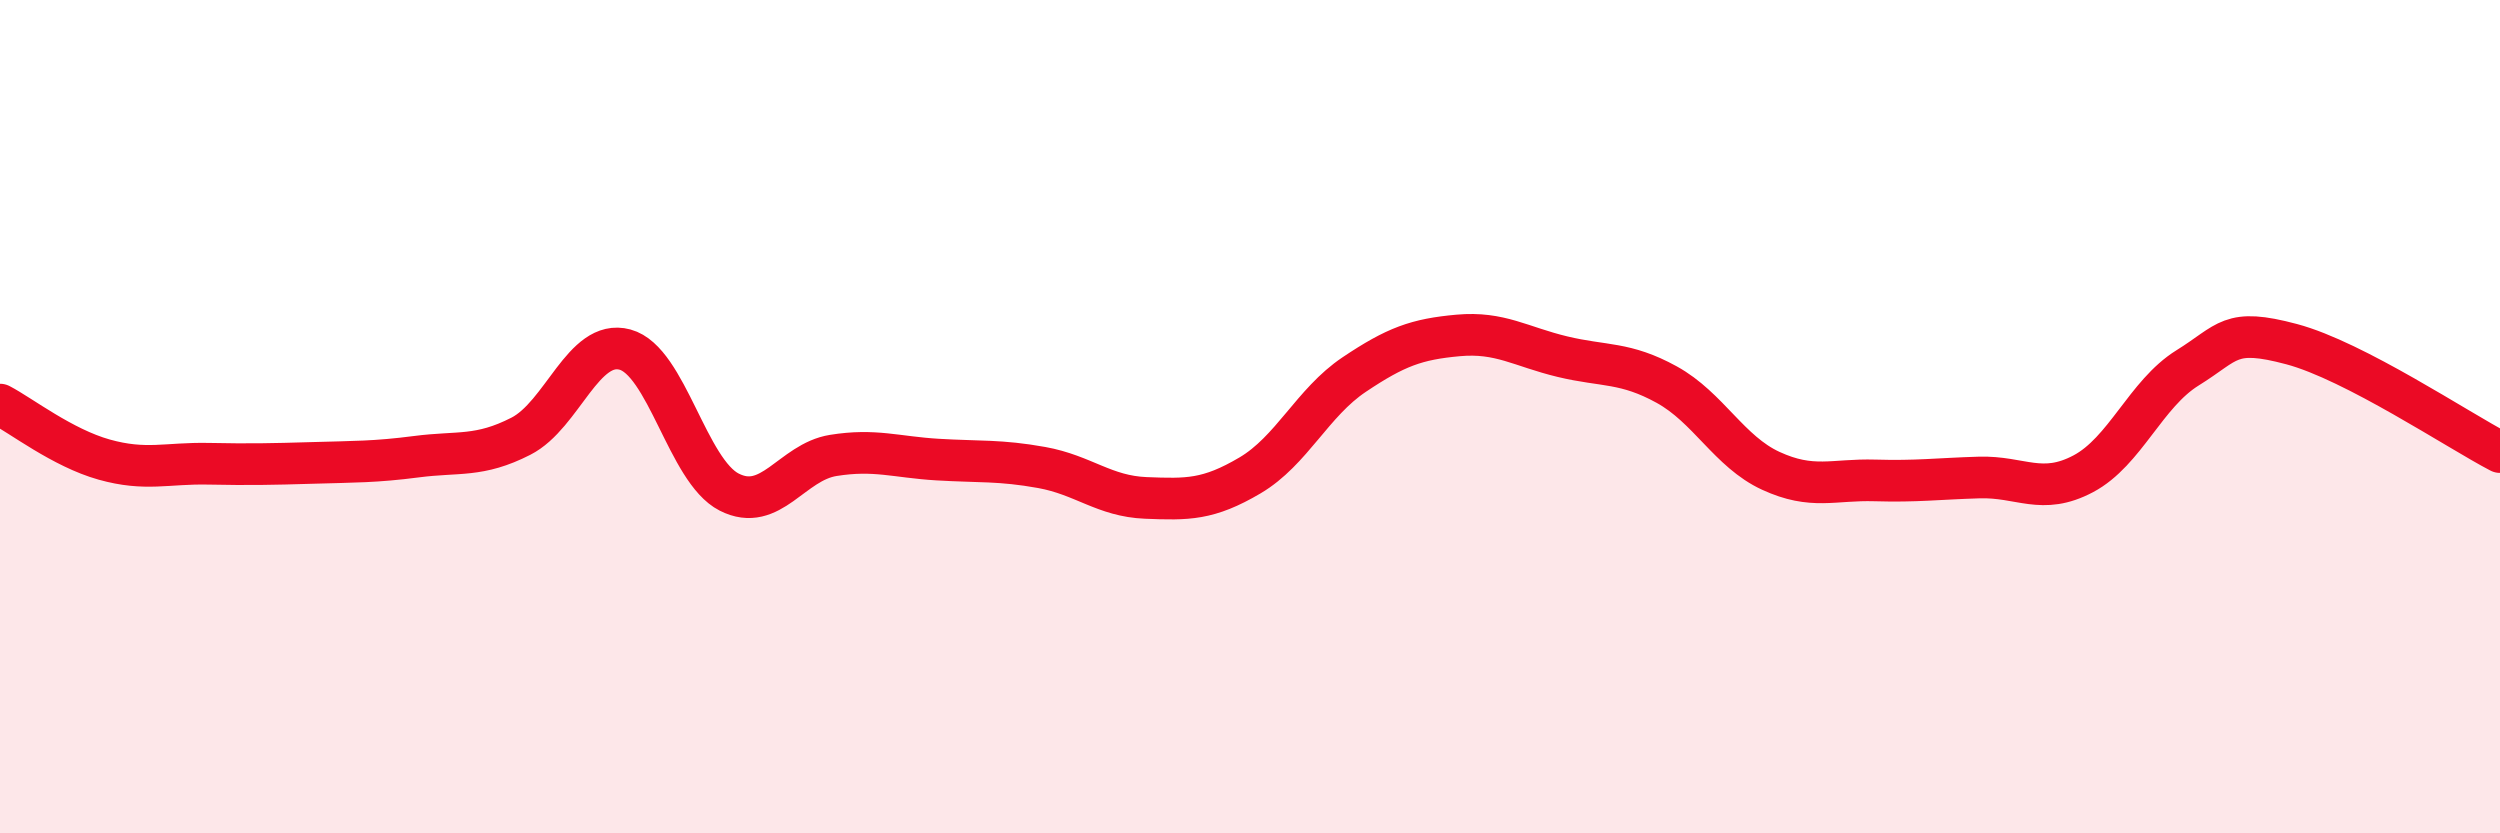
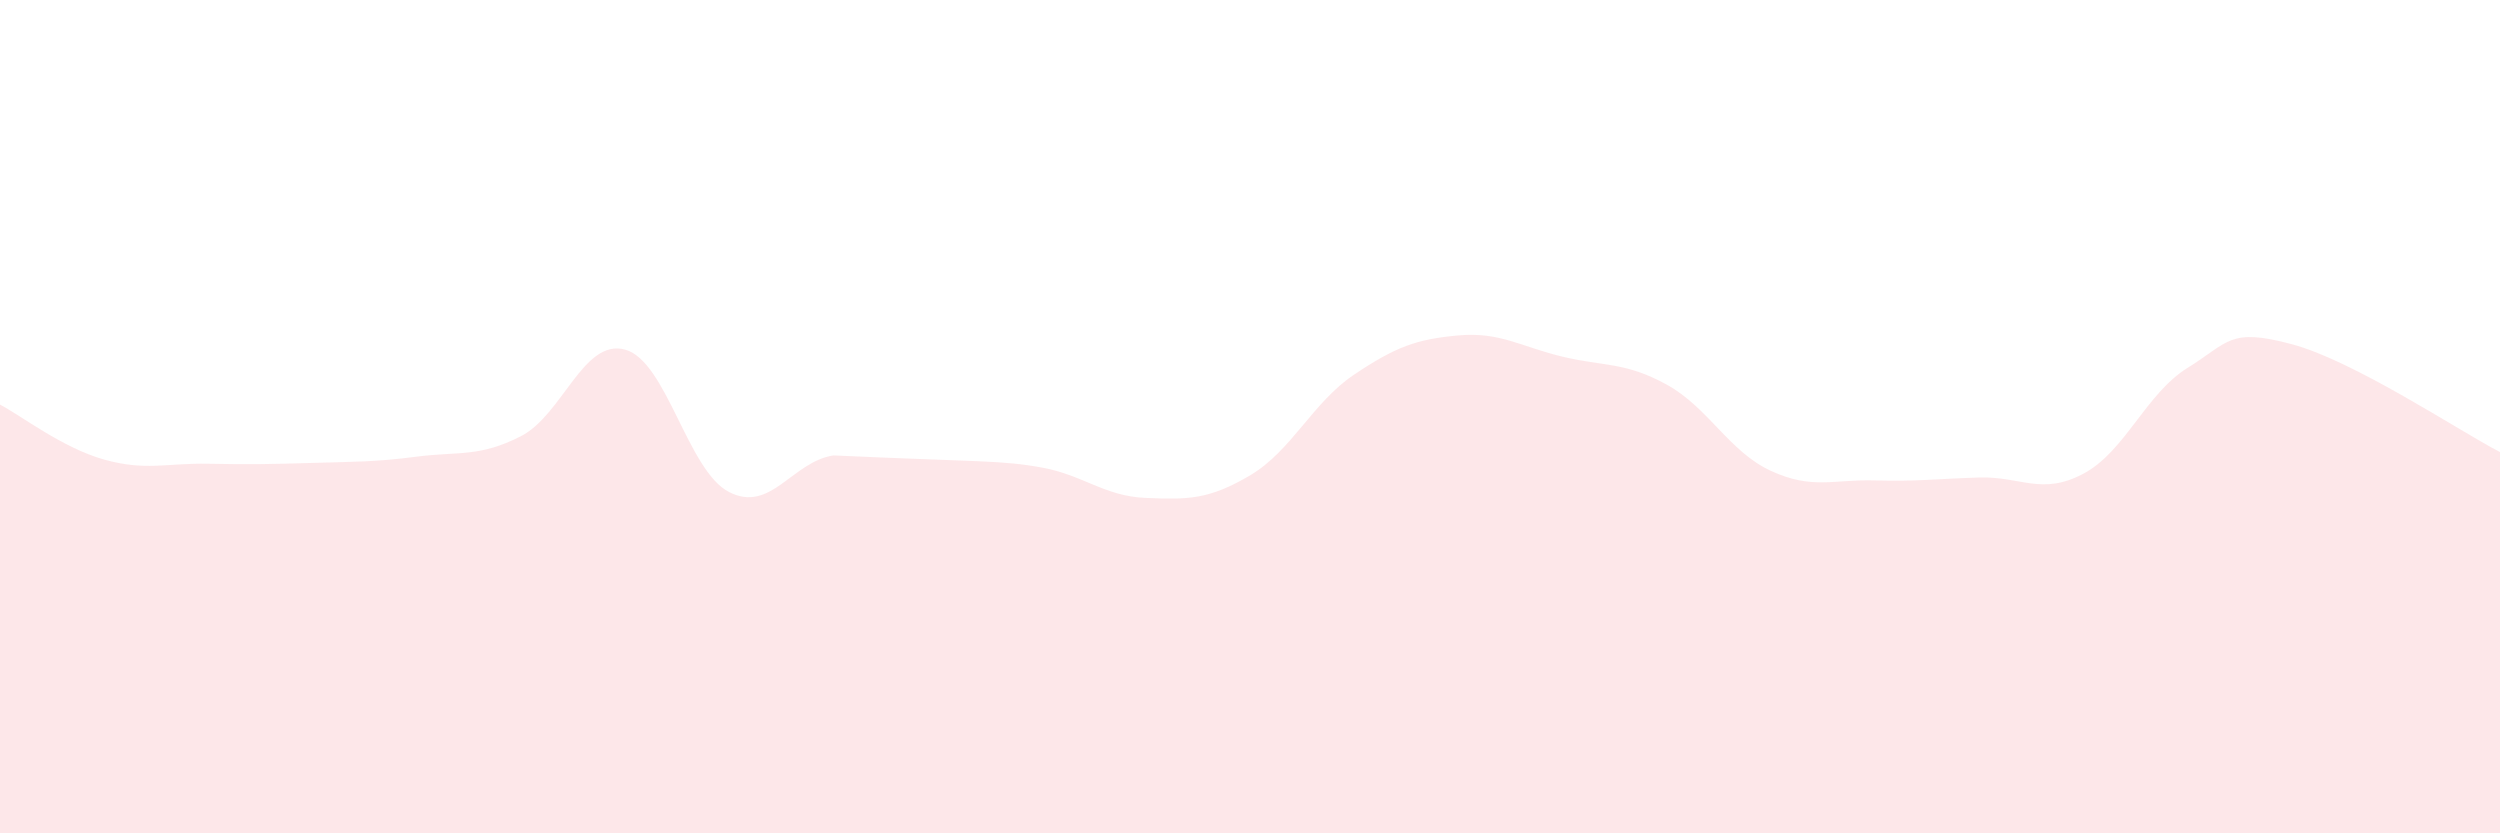
<svg xmlns="http://www.w3.org/2000/svg" width="60" height="20" viewBox="0 0 60 20">
-   <path d="M 0,9.71 C 0.5,9.97 1.5,10.75 2.5,11.03 C 3.5,11.31 4,11.11 5,11.13 C 6,11.15 6.5,11.14 7.5,11.11 C 8.5,11.08 9,11.09 10,10.96 C 11,10.83 11.5,10.98 12.5,10.47 C 13.5,9.96 14,8.12 15,8.39 C 16,8.66 16.5,11.3 17.5,11.81 C 18.5,12.32 19,11.09 20,10.93 C 21,10.77 21.5,10.97 22.5,11.03 C 23.5,11.09 24,11.04 25,11.22 C 26,11.4 26.5,11.91 27.5,11.95 C 28.5,11.99 29,12 30,11.41 C 31,10.82 31.5,9.66 32.5,8.99 C 33.5,8.32 34,8.14 35,8.05 C 36,7.96 36.5,8.32 37.5,8.56 C 38.5,8.8 39,8.68 40,9.23 C 41,9.78 41.5,10.84 42.5,11.3 C 43.5,11.76 44,11.5 45,11.53 C 46,11.56 46.5,11.49 47.5,11.46 C 48.5,11.43 49,11.9 50,11.37 C 51,10.84 51.5,9.45 52.5,8.83 C 53.5,8.21 53.5,7.86 55,8.26 C 56.5,8.66 59,10.33 60,10.85L60 20L0 20Z" fill="#EB0A25" opacity="0.1" stroke-linecap="round" stroke-linejoin="round" />
-   <path d="M 0,9.71 C 0.5,9.97 1.5,10.75 2.5,11.03 C 3.5,11.31 4,11.11 5,11.13 C 6,11.15 6.5,11.14 7.5,11.11 C 8.5,11.08 9,11.09 10,10.96 C 11,10.83 11.5,10.98 12.5,10.47 C 13.5,9.96 14,8.12 15,8.39 C 16,8.66 16.5,11.3 17.5,11.81 C 18.5,12.32 19,11.09 20,10.93 C 21,10.77 21.5,10.97 22.5,11.03 C 23.5,11.09 24,11.04 25,11.22 C 26,11.4 26.5,11.91 27.5,11.95 C 28.5,11.99 29,12 30,11.41 C 31,10.82 31.5,9.66 32.5,8.99 C 33.5,8.32 34,8.14 35,8.05 C 36,7.96 36.5,8.32 37.5,8.56 C 38.5,8.8 39,8.68 40,9.23 C 41,9.78 41.5,10.84 42.5,11.3 C 43.5,11.76 44,11.5 45,11.53 C 46,11.56 46.5,11.49 47.5,11.46 C 48.5,11.43 49,11.9 50,11.37 C 51,10.84 51.5,9.45 52.5,8.83 C 53.5,8.21 53.5,7.86 55,8.26 C 56.5,8.66 59,10.33 60,10.85" stroke="#EB0A25" stroke-width="1" fill="none" stroke-linecap="round" stroke-linejoin="round" />
+   <path d="M 0,9.71 C 0.5,9.97 1.5,10.75 2.5,11.03 C 3.5,11.31 4,11.11 5,11.13 C 6,11.15 6.5,11.14 7.5,11.11 C 8.5,11.08 9,11.09 10,10.96 C 11,10.83 11.5,10.98 12.5,10.47 C 13.5,9.96 14,8.12 15,8.39 C 16,8.66 16.5,11.3 17.5,11.81 C 18.5,12.32 19,11.09 20,10.93 C 23.5,11.09 24,11.04 25,11.22 C 26,11.4 26.5,11.91 27.5,11.95 C 28.5,11.99 29,12 30,11.41 C 31,10.82 31.5,9.66 32.5,8.99 C 33.5,8.32 34,8.14 35,8.05 C 36,7.96 36.5,8.32 37.5,8.56 C 38.5,8.8 39,8.68 40,9.23 C 41,9.78 41.5,10.84 42.5,11.3 C 43.5,11.76 44,11.5 45,11.53 C 46,11.56 46.5,11.49 47.5,11.46 C 48.5,11.43 49,11.9 50,11.37 C 51,10.84 51.5,9.45 52.5,8.83 C 53.5,8.21 53.5,7.86 55,8.26 C 56.5,8.66 59,10.33 60,10.85L60 20L0 20Z" fill="#EB0A25" opacity="0.1" stroke-linecap="round" stroke-linejoin="round" />
</svg>